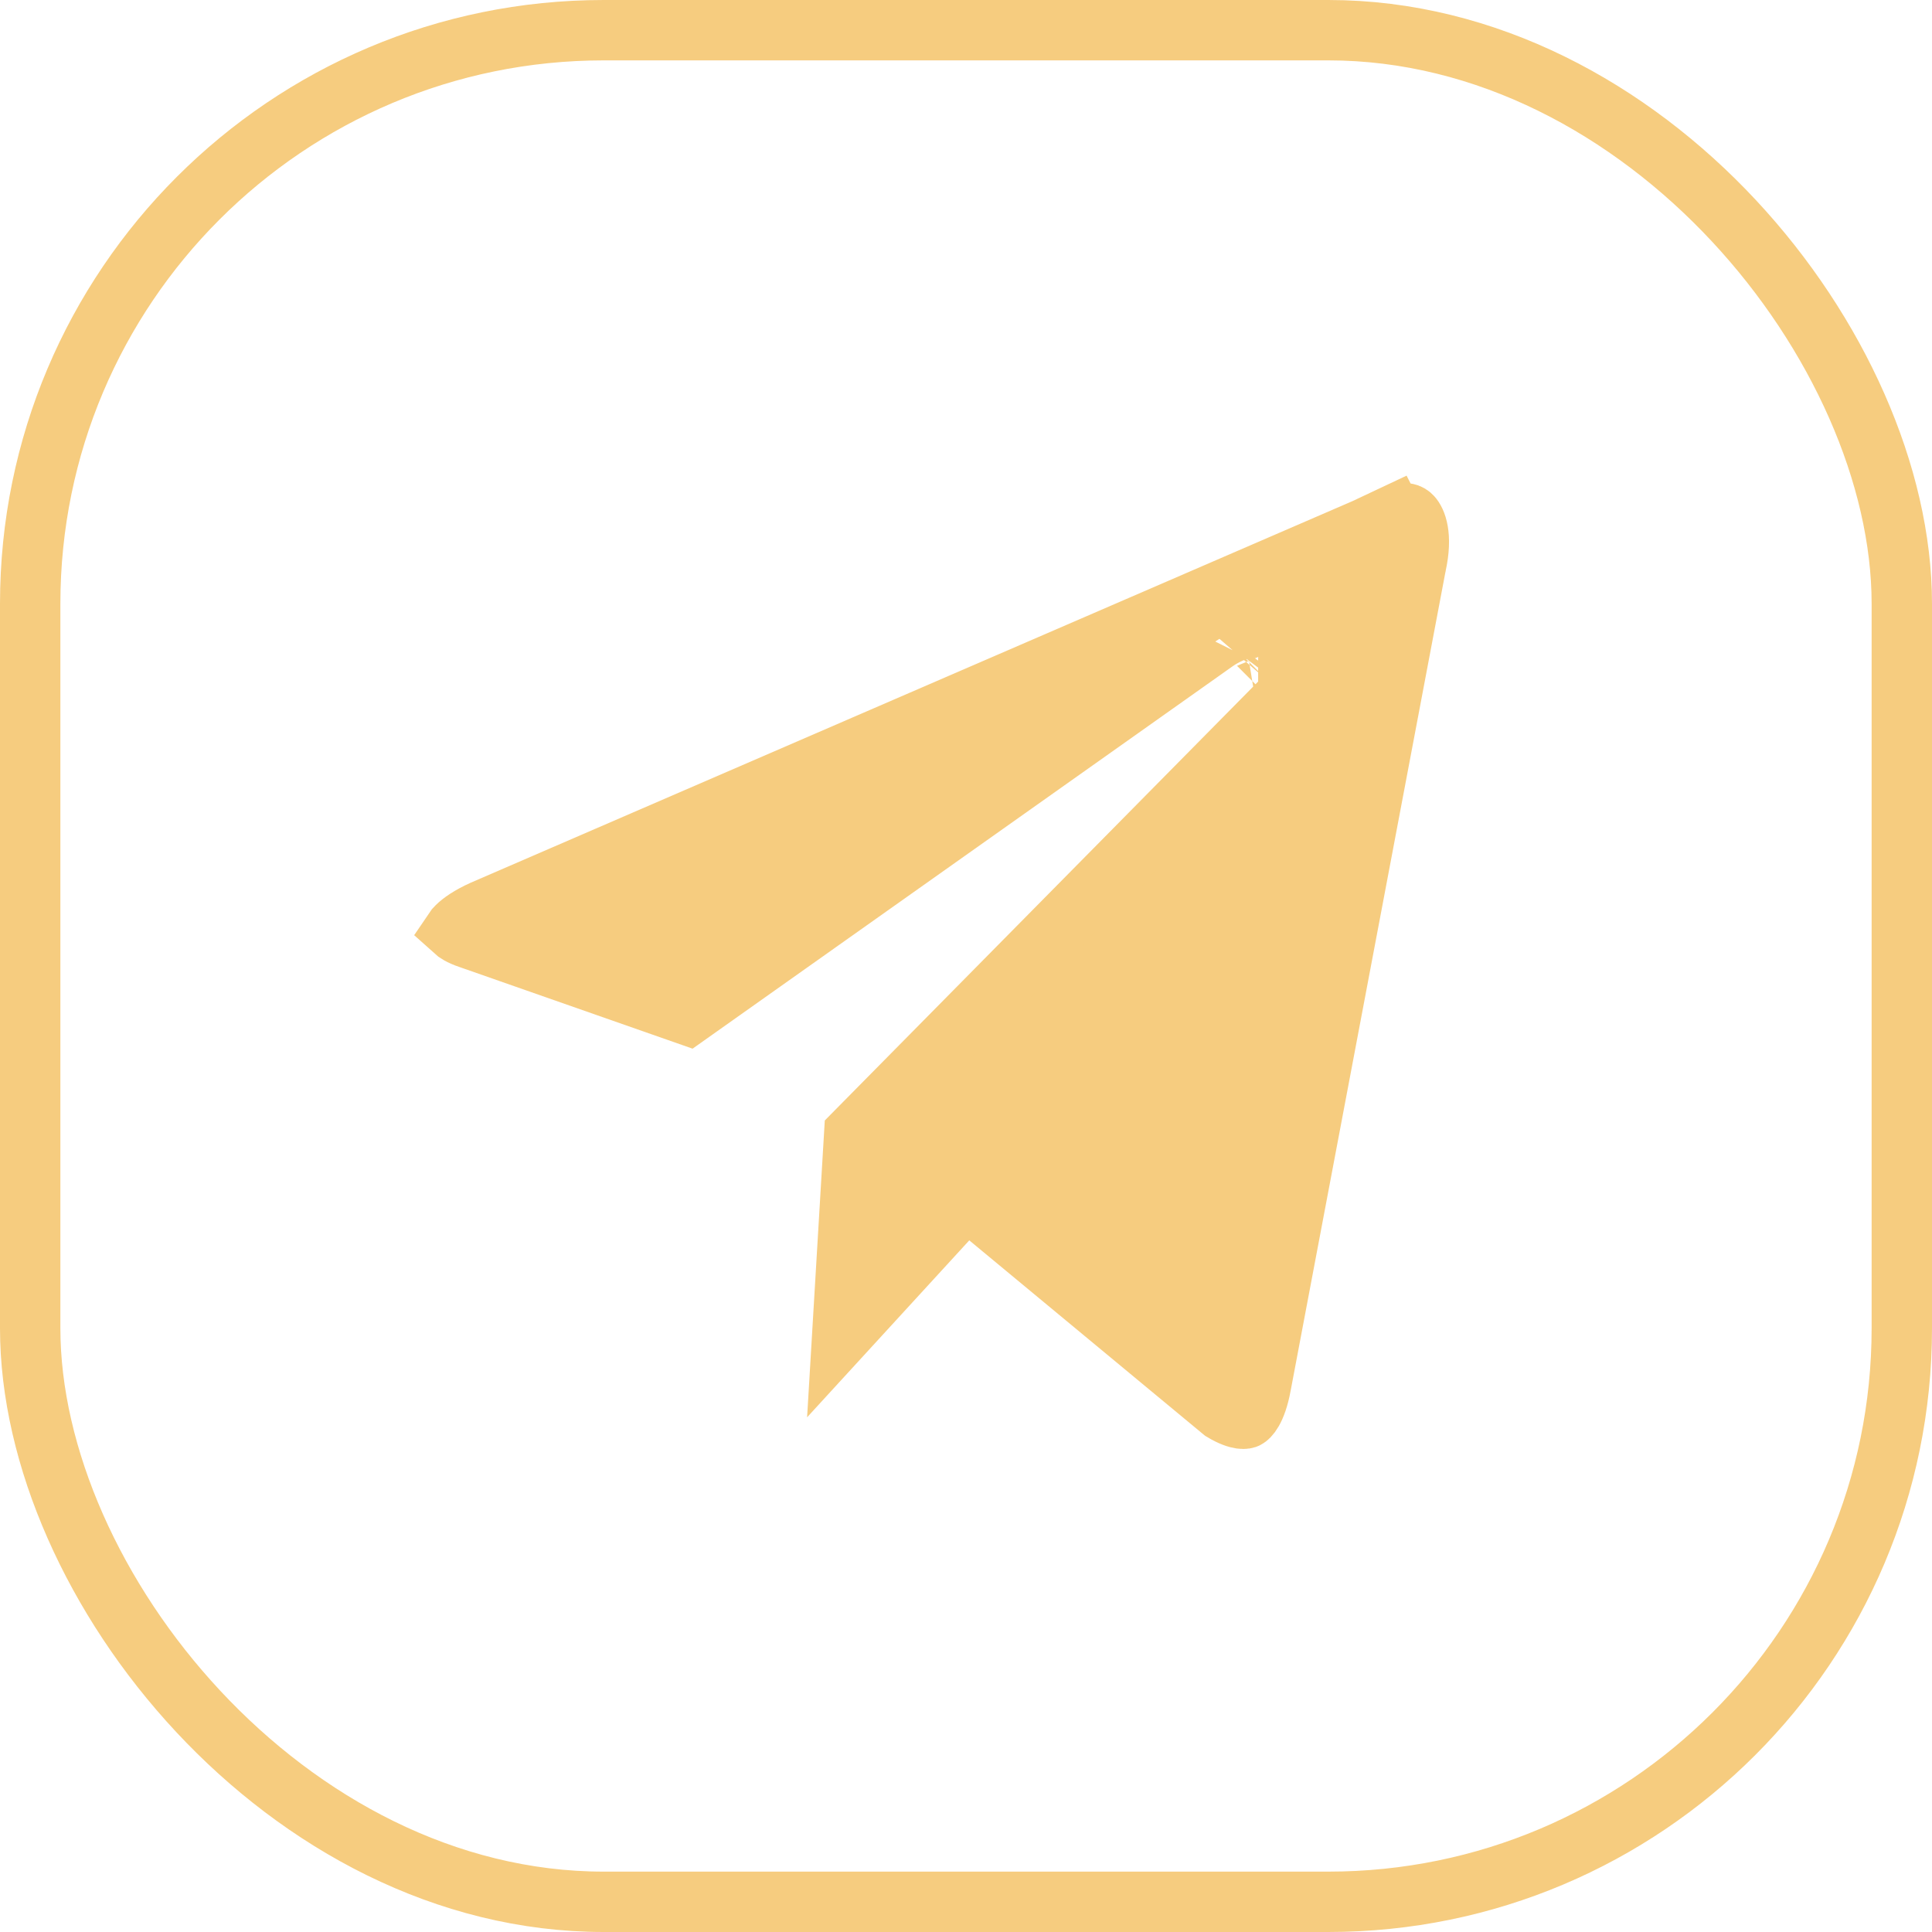
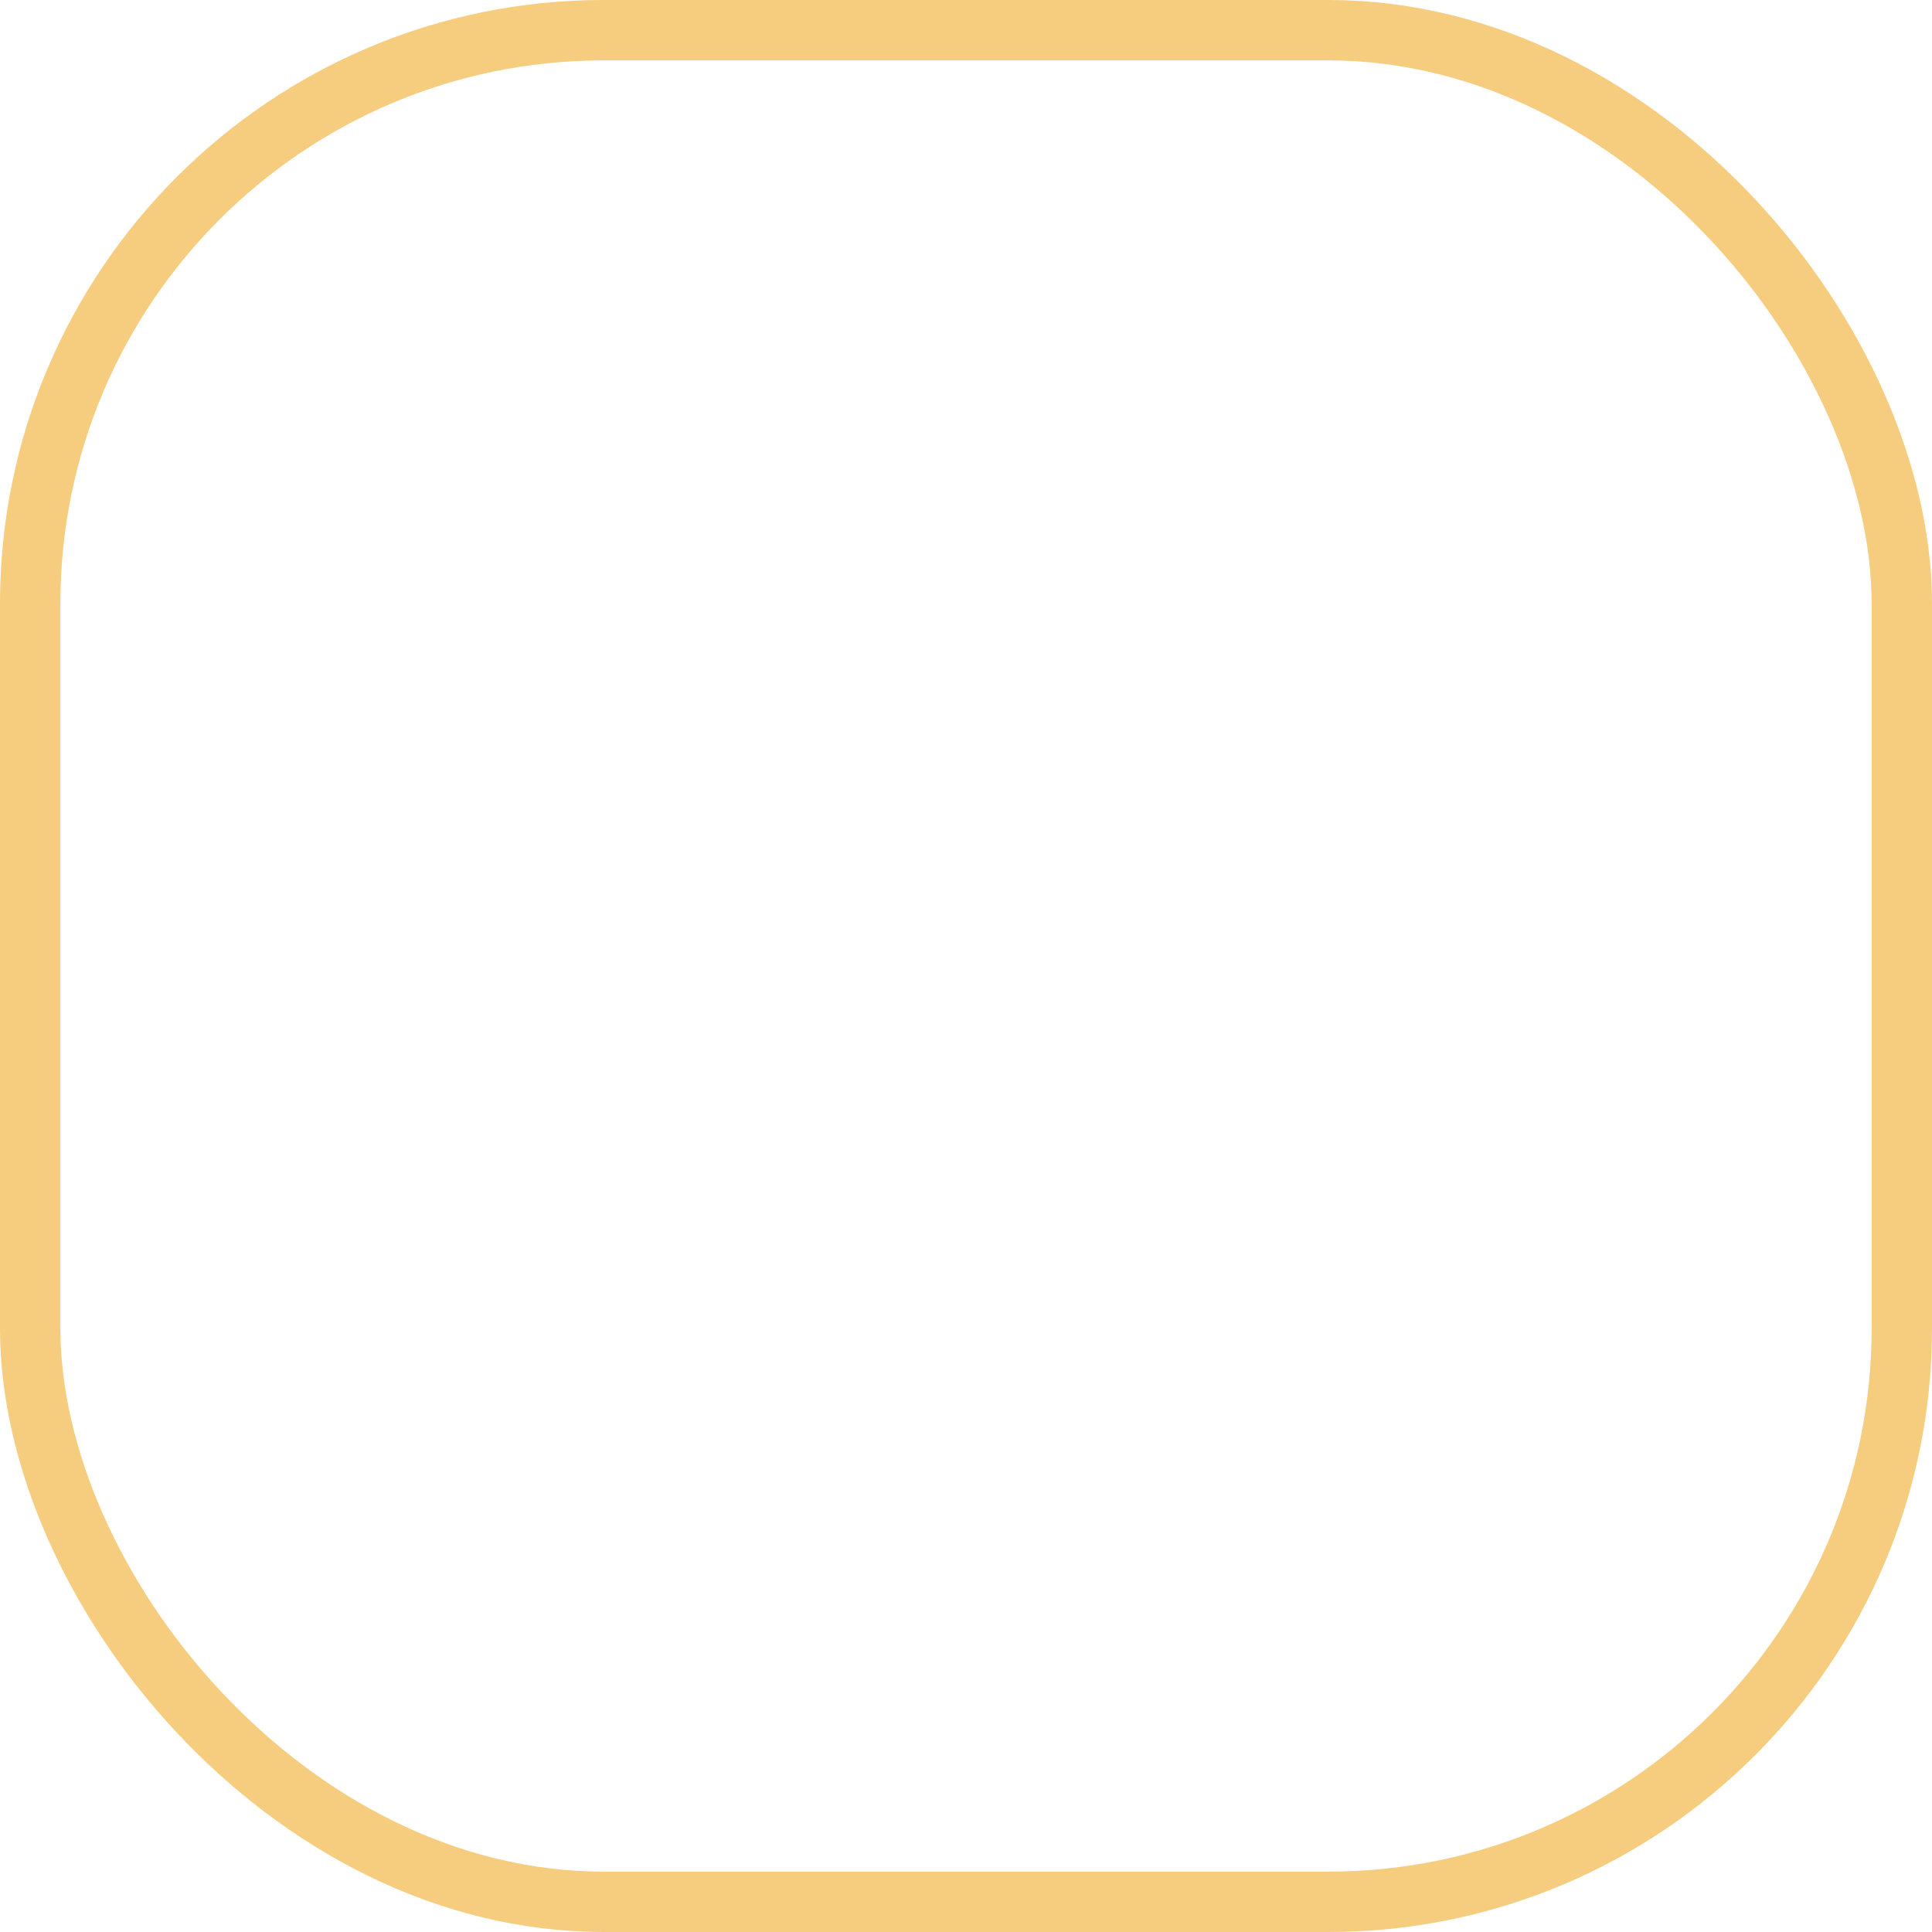
<svg xmlns="http://www.w3.org/2000/svg" width="32" height="32" viewBox="0 0 32 32" fill="none">
-   <path d="M22.852 8.105L23.079 8.551C23.263 8.457 23.347 8.512 23.385 8.554C23.45 8.624 23.566 8.858 23.453 9.364L23.452 9.371L23.45 9.379L20.886 22.941L20.886 22.942C20.805 23.377 20.675 23.476 20.646 23.49C20.637 23.495 20.533 23.541 20.251 23.373L16.373 20.159L16.007 19.855L15.686 20.206L13.951 22.099L14.149 18.776L21.263 11.571C21.375 11.459 21.517 11.275 21.525 11.032C21.529 10.898 21.491 10.761 21.404 10.646C21.322 10.535 21.215 10.47 21.12 10.433C20.939 10.364 20.751 10.376 20.603 10.41C20.446 10.447 20.286 10.519 20.135 10.622L20.135 10.622L20.128 10.627L11.393 16.812L7.77 15.543L7.77 15.543L7.768 15.543C7.626 15.494 7.549 15.442 7.514 15.41C7.524 15.395 7.54 15.375 7.566 15.35C7.641 15.275 7.777 15.178 7.996 15.079L23.051 8.564L22.852 8.105ZM20.571 10.847C20.571 10.847 20.57 10.849 20.566 10.853C20.569 10.849 20.571 10.847 20.571 10.847ZM20.843 11.382C20.843 11.382 20.842 11.383 20.839 11.383C20.842 11.382 20.843 11.382 20.843 11.382Z" fill="#F6CC7F" stroke="#F6CC7F" />
  <rect x="0.5" y="0.5" width="31" height="31" rx="9.5" stroke="#F6CC7F" />
</svg>